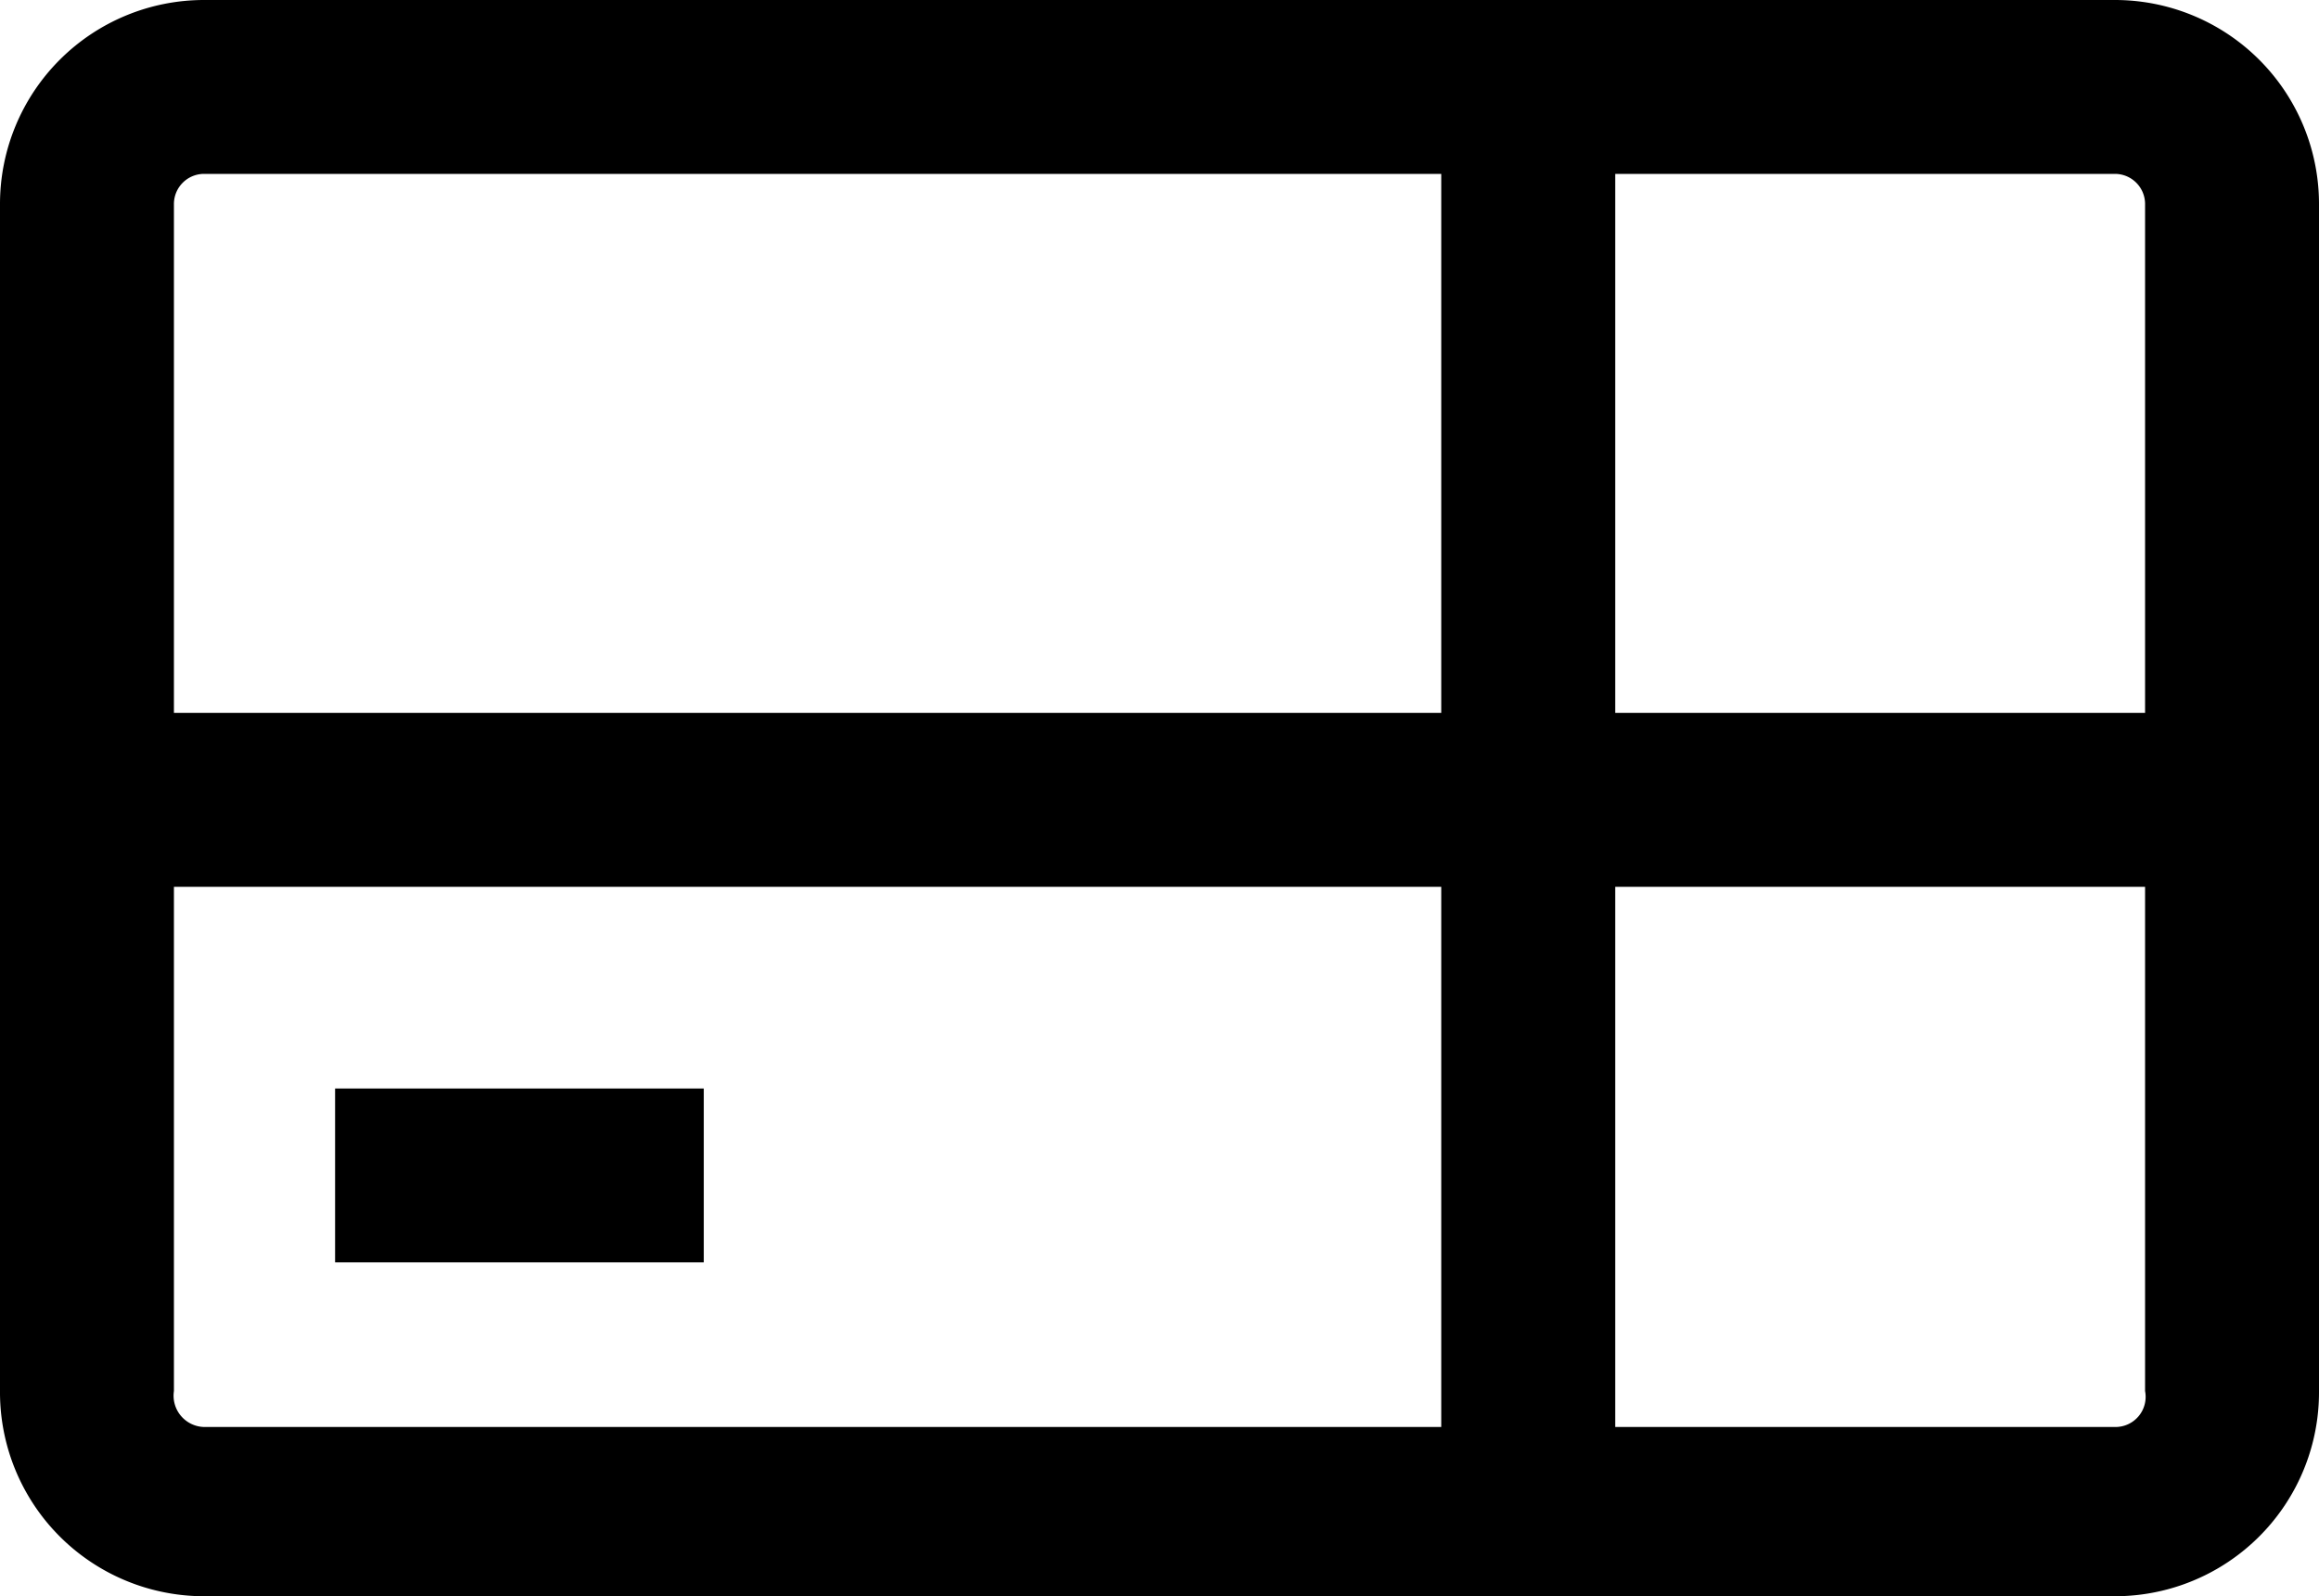
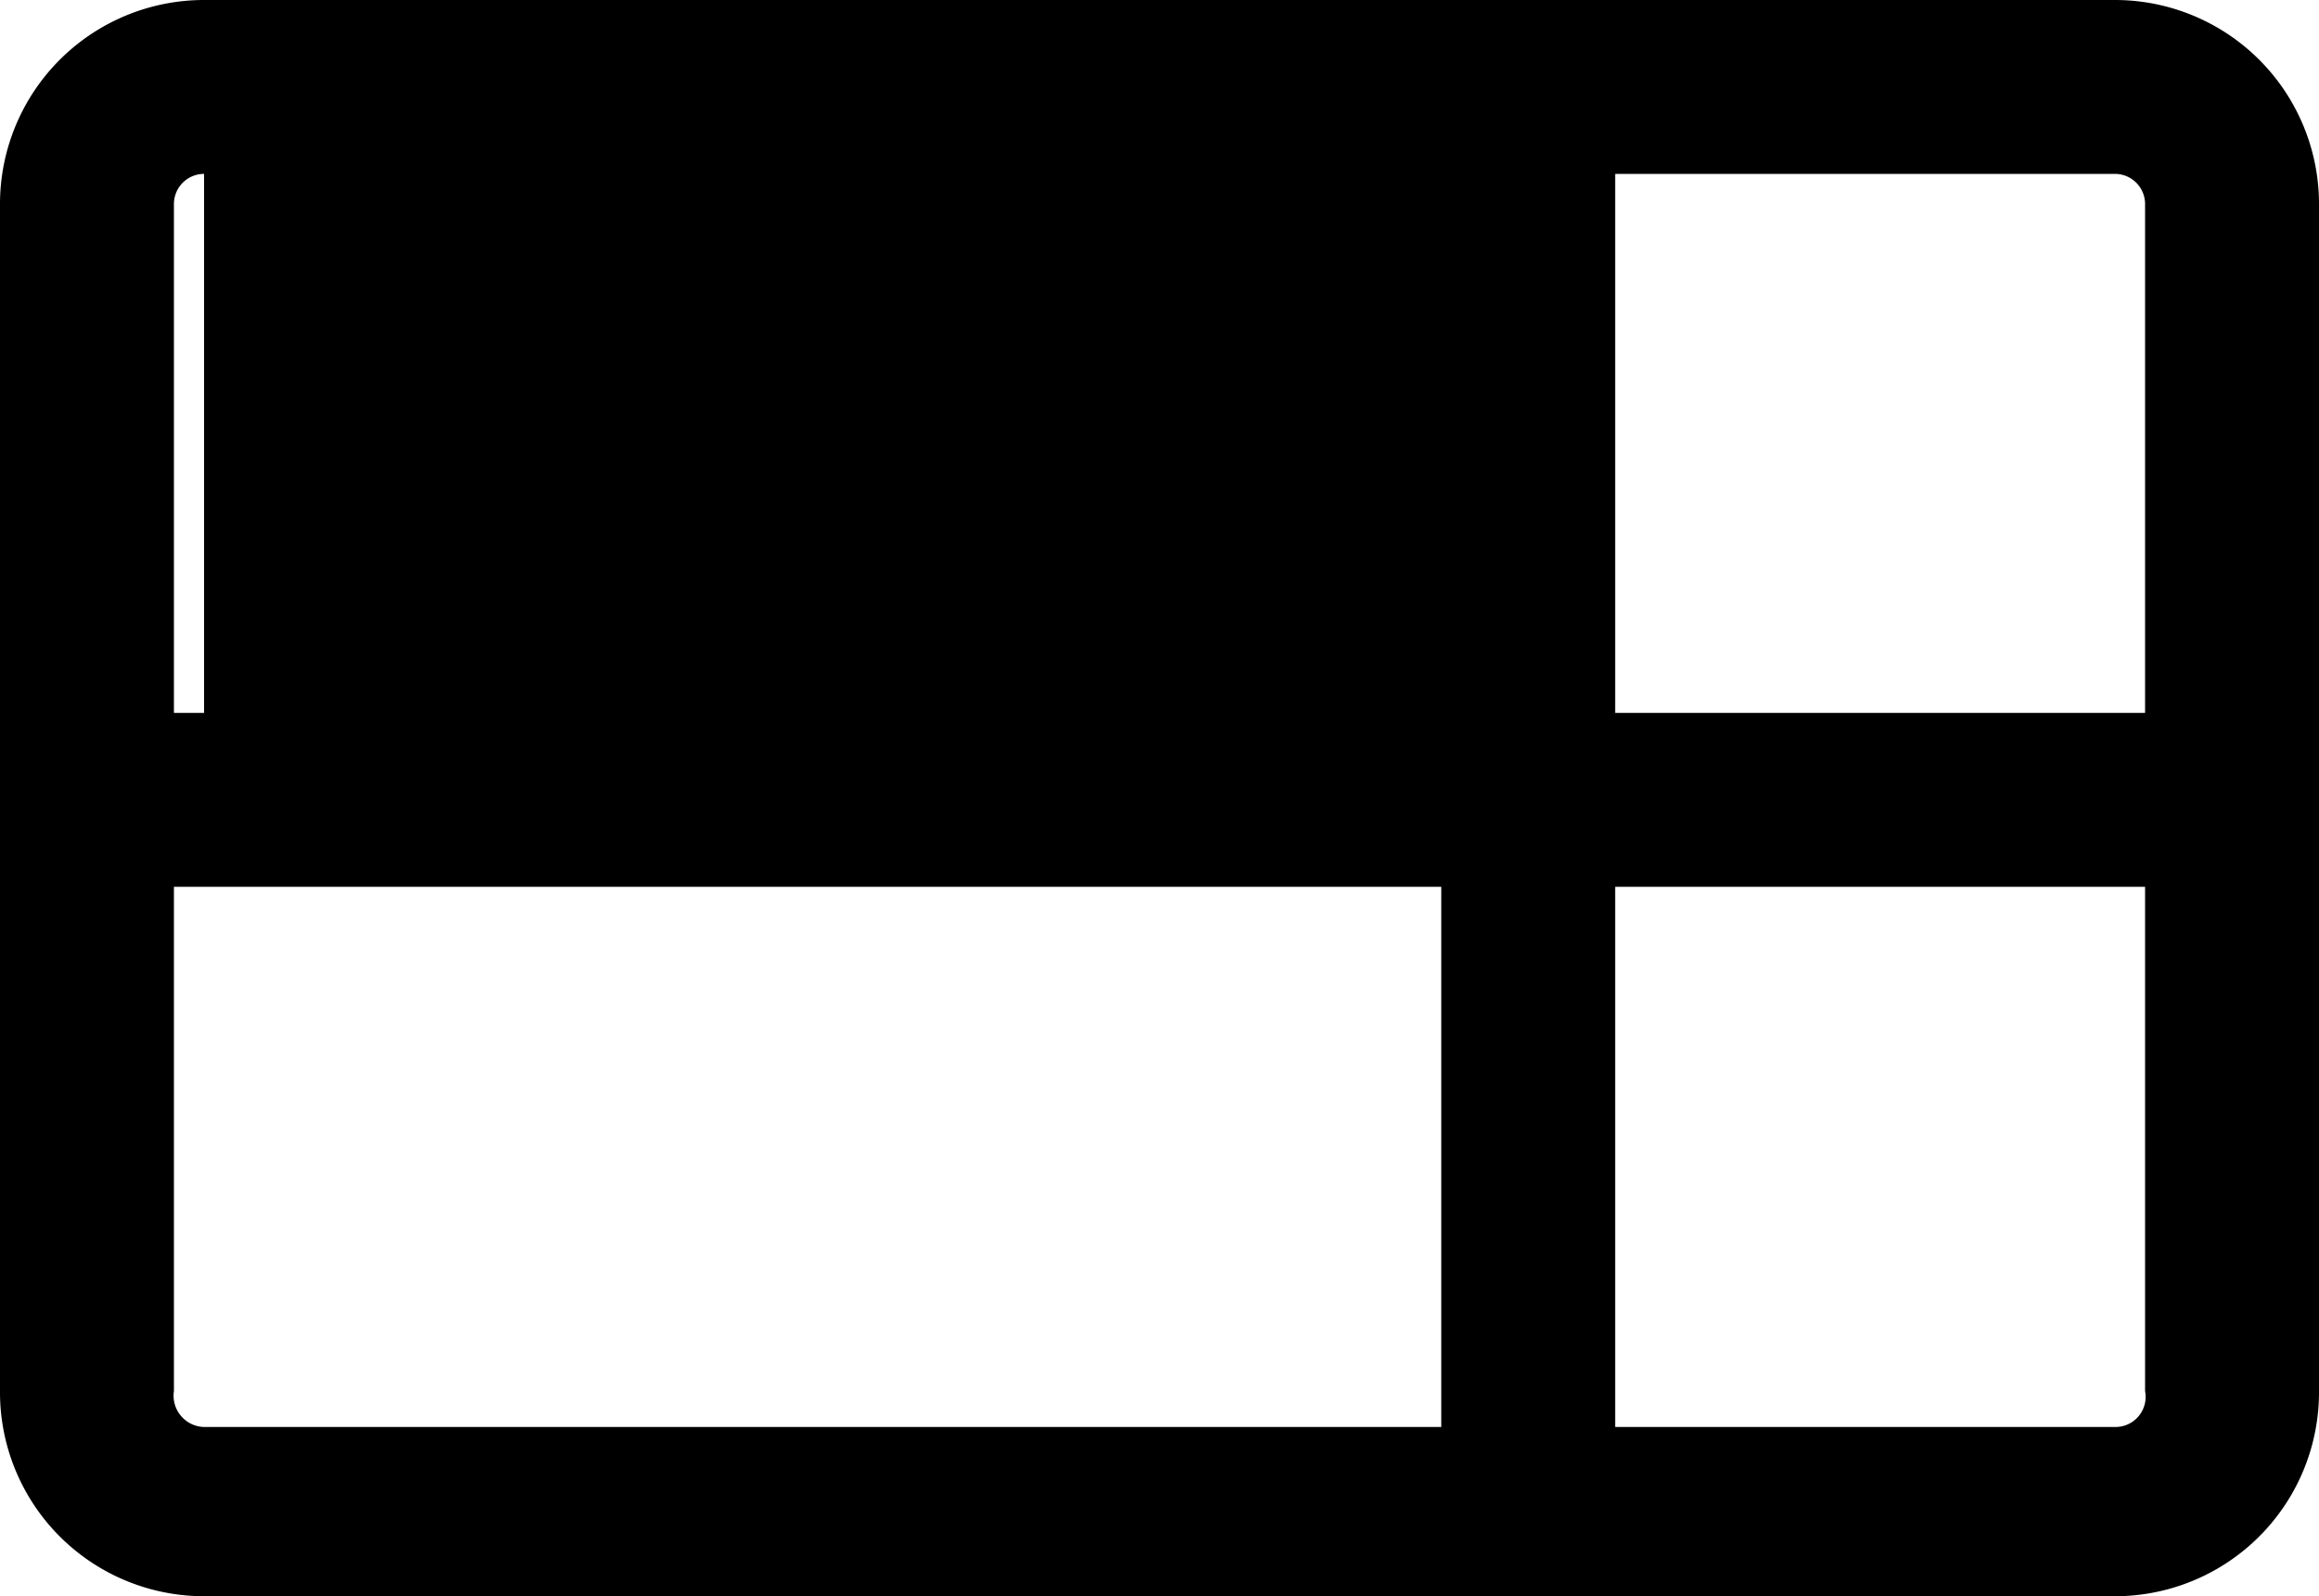
<svg xmlns="http://www.w3.org/2000/svg" width="20" height="13.77" viewBox="0 0 20 13.77">
  <g id="Layer_2" data-name="Layer 2" transform="translate(0)">
    <g id="Layer_1" data-name="Layer 1">
-       <path id="Tracciato_430" data-name="Tracciato 430" d="M18.24,0H1.76A1.76,1.76,0,0,0,0,1.76V12a1.76,1.76,0,0,0,1.76,1.77H18.24A1.76,1.76,0,0,0,20,12V1.76A1.76,1.76,0,0,0,18.24,0Zm.26,1.76V6.15H13.93V1.5h4.31A.26.26,0,0,1,18.5,1.76ZM1.76,1.5H12.43V6.15H1.5V1.76A.26.26,0,0,1,1.76,1.5Zm0,10.81A.27.27,0,0,1,1.5,12V7.65H12.43v4.66Zm16.48,0H13.93V7.65H18.5V12a.26.26,0,0,1-.26.31Z" />
-       <rect id="Rettangolo_824" data-name="Rettangolo 824" width="3.18" height="1.5" transform="translate(2.89 9.39)" />
+       <path id="Tracciato_430" data-name="Tracciato 430" d="M18.24,0H1.76A1.76,1.76,0,0,0,0,1.76V12a1.76,1.76,0,0,0,1.76,1.77H18.24A1.76,1.76,0,0,0,20,12V1.76A1.76,1.76,0,0,0,18.24,0Zm.26,1.76V6.15H13.93V1.5h4.31A.26.26,0,0,1,18.5,1.76ZM1.76,1.5V6.15H1.5V1.76A.26.26,0,0,1,1.76,1.5Zm0,10.81A.27.27,0,0,1,1.5,12V7.65H12.43v4.66Zm16.48,0H13.93V7.65H18.5V12a.26.26,0,0,1-.26.31Z" />
    </g>
  </g>
</svg>